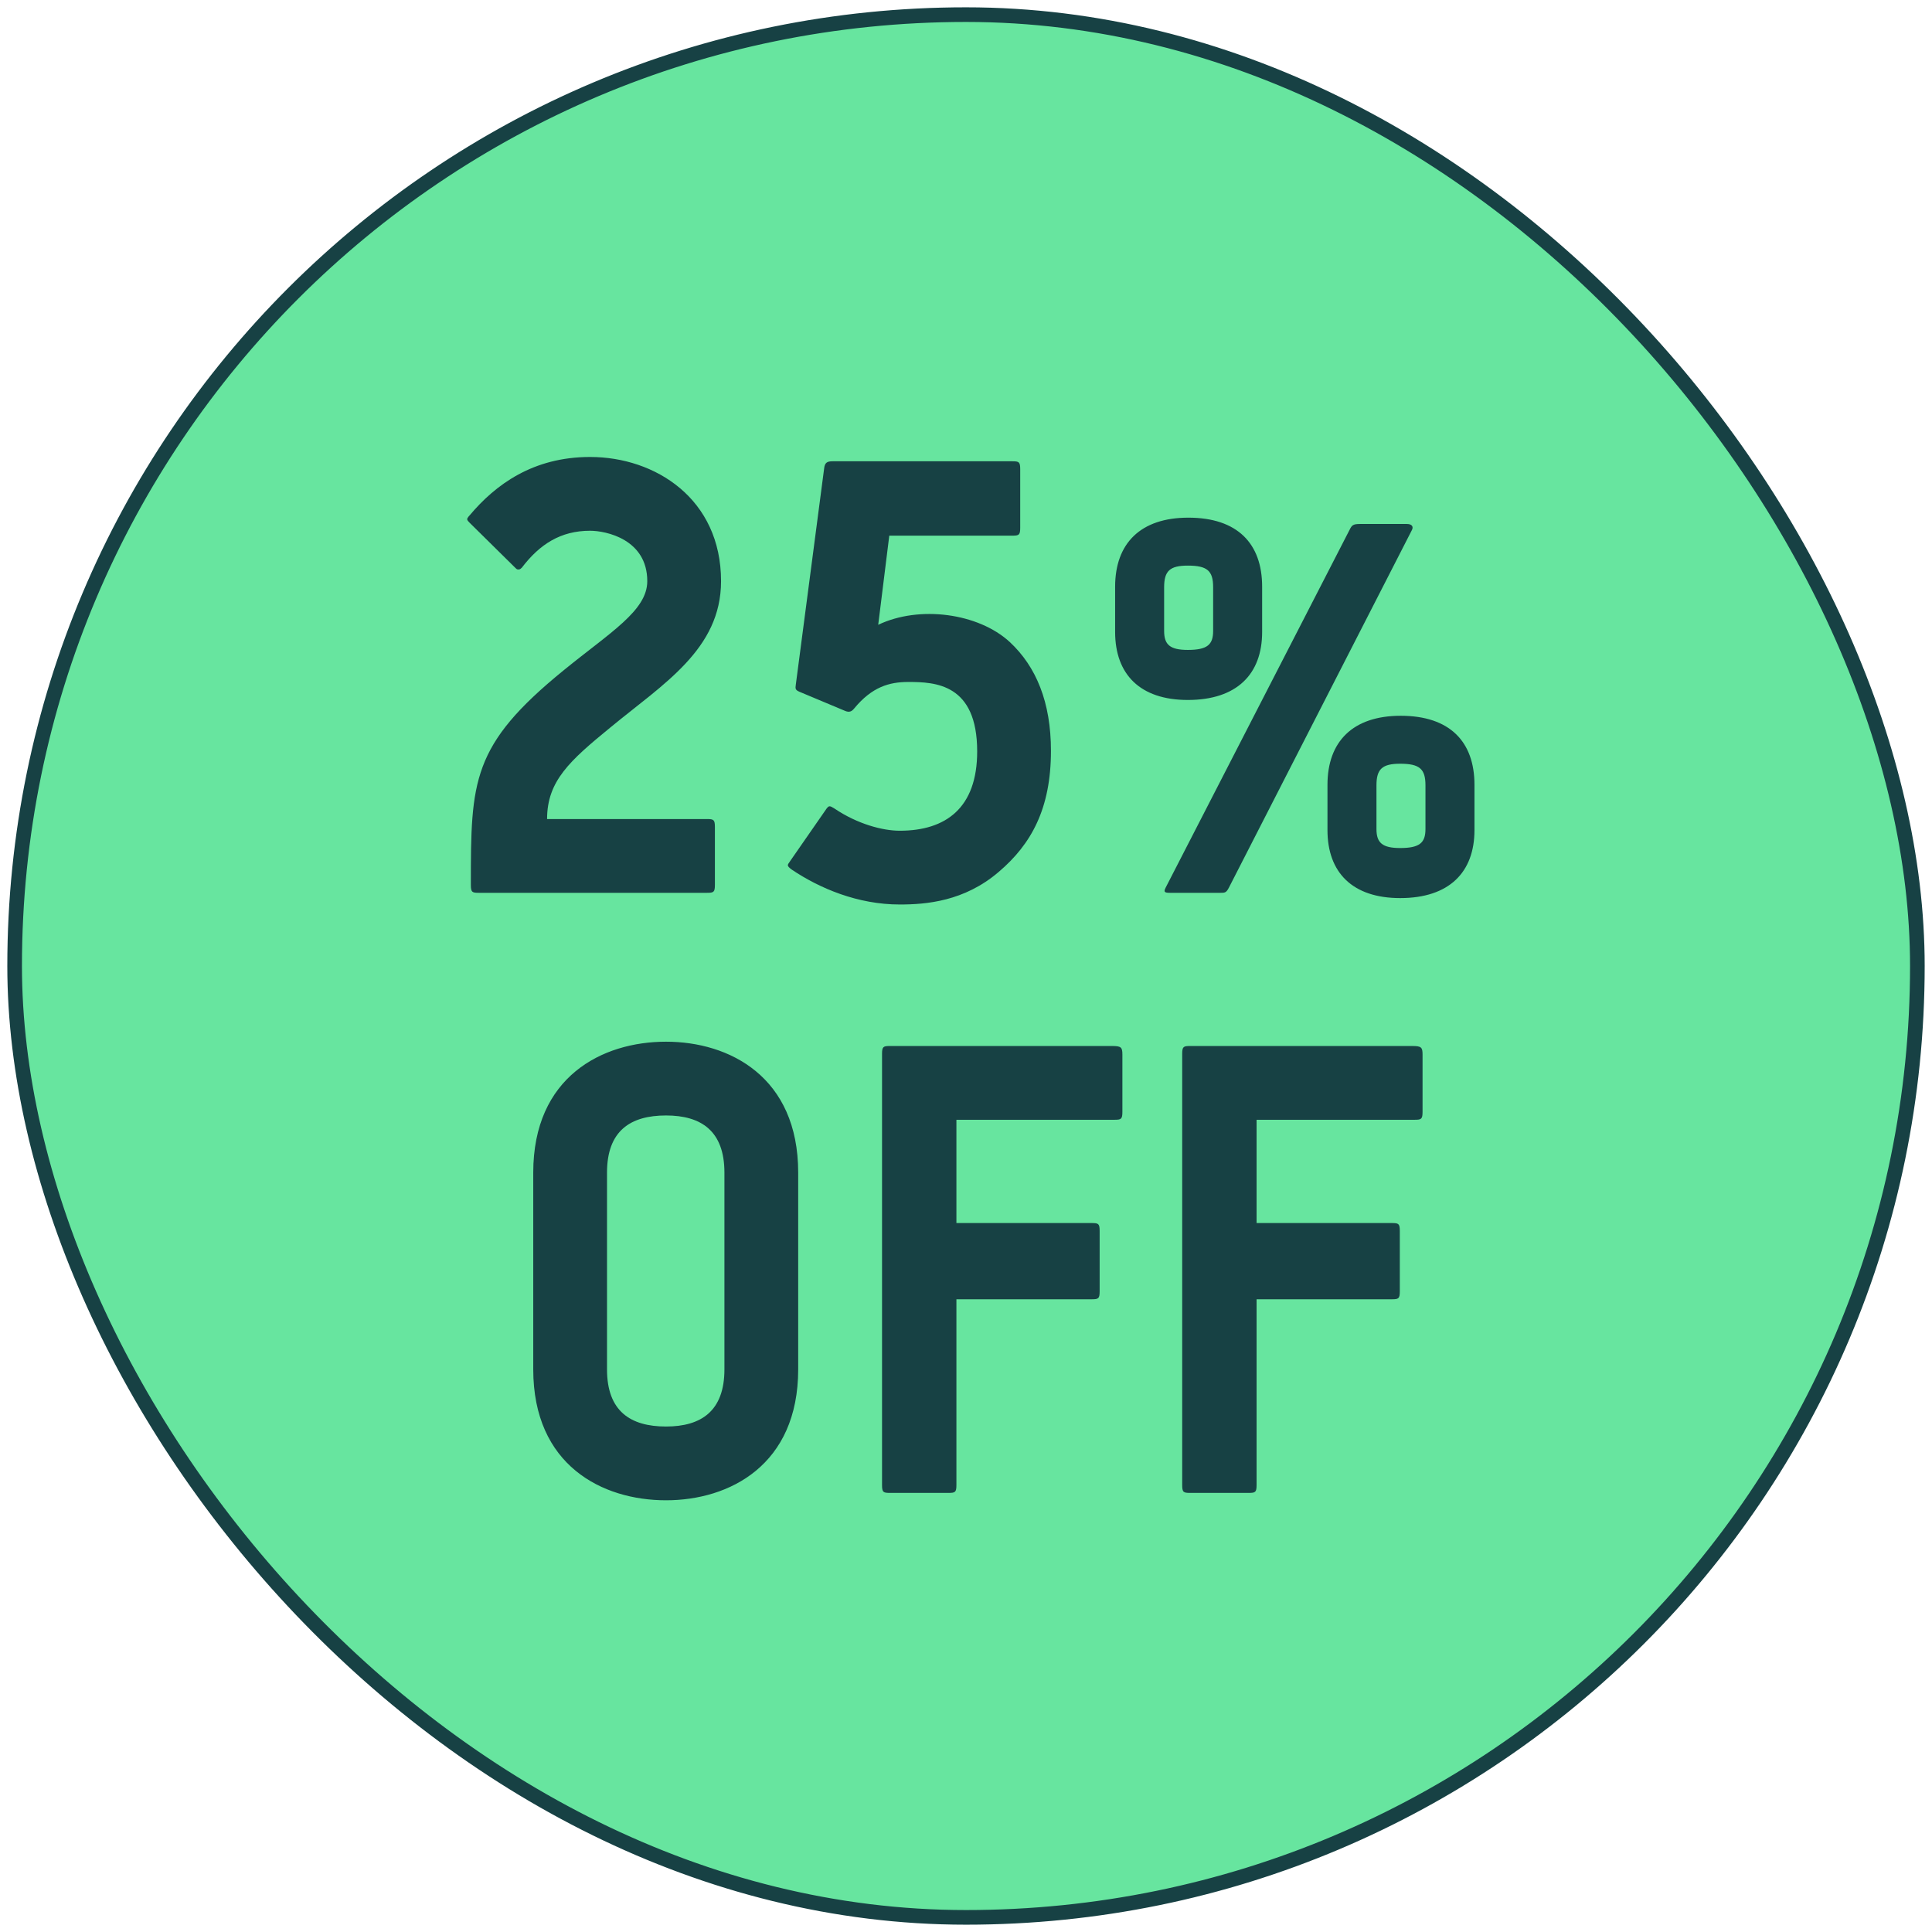
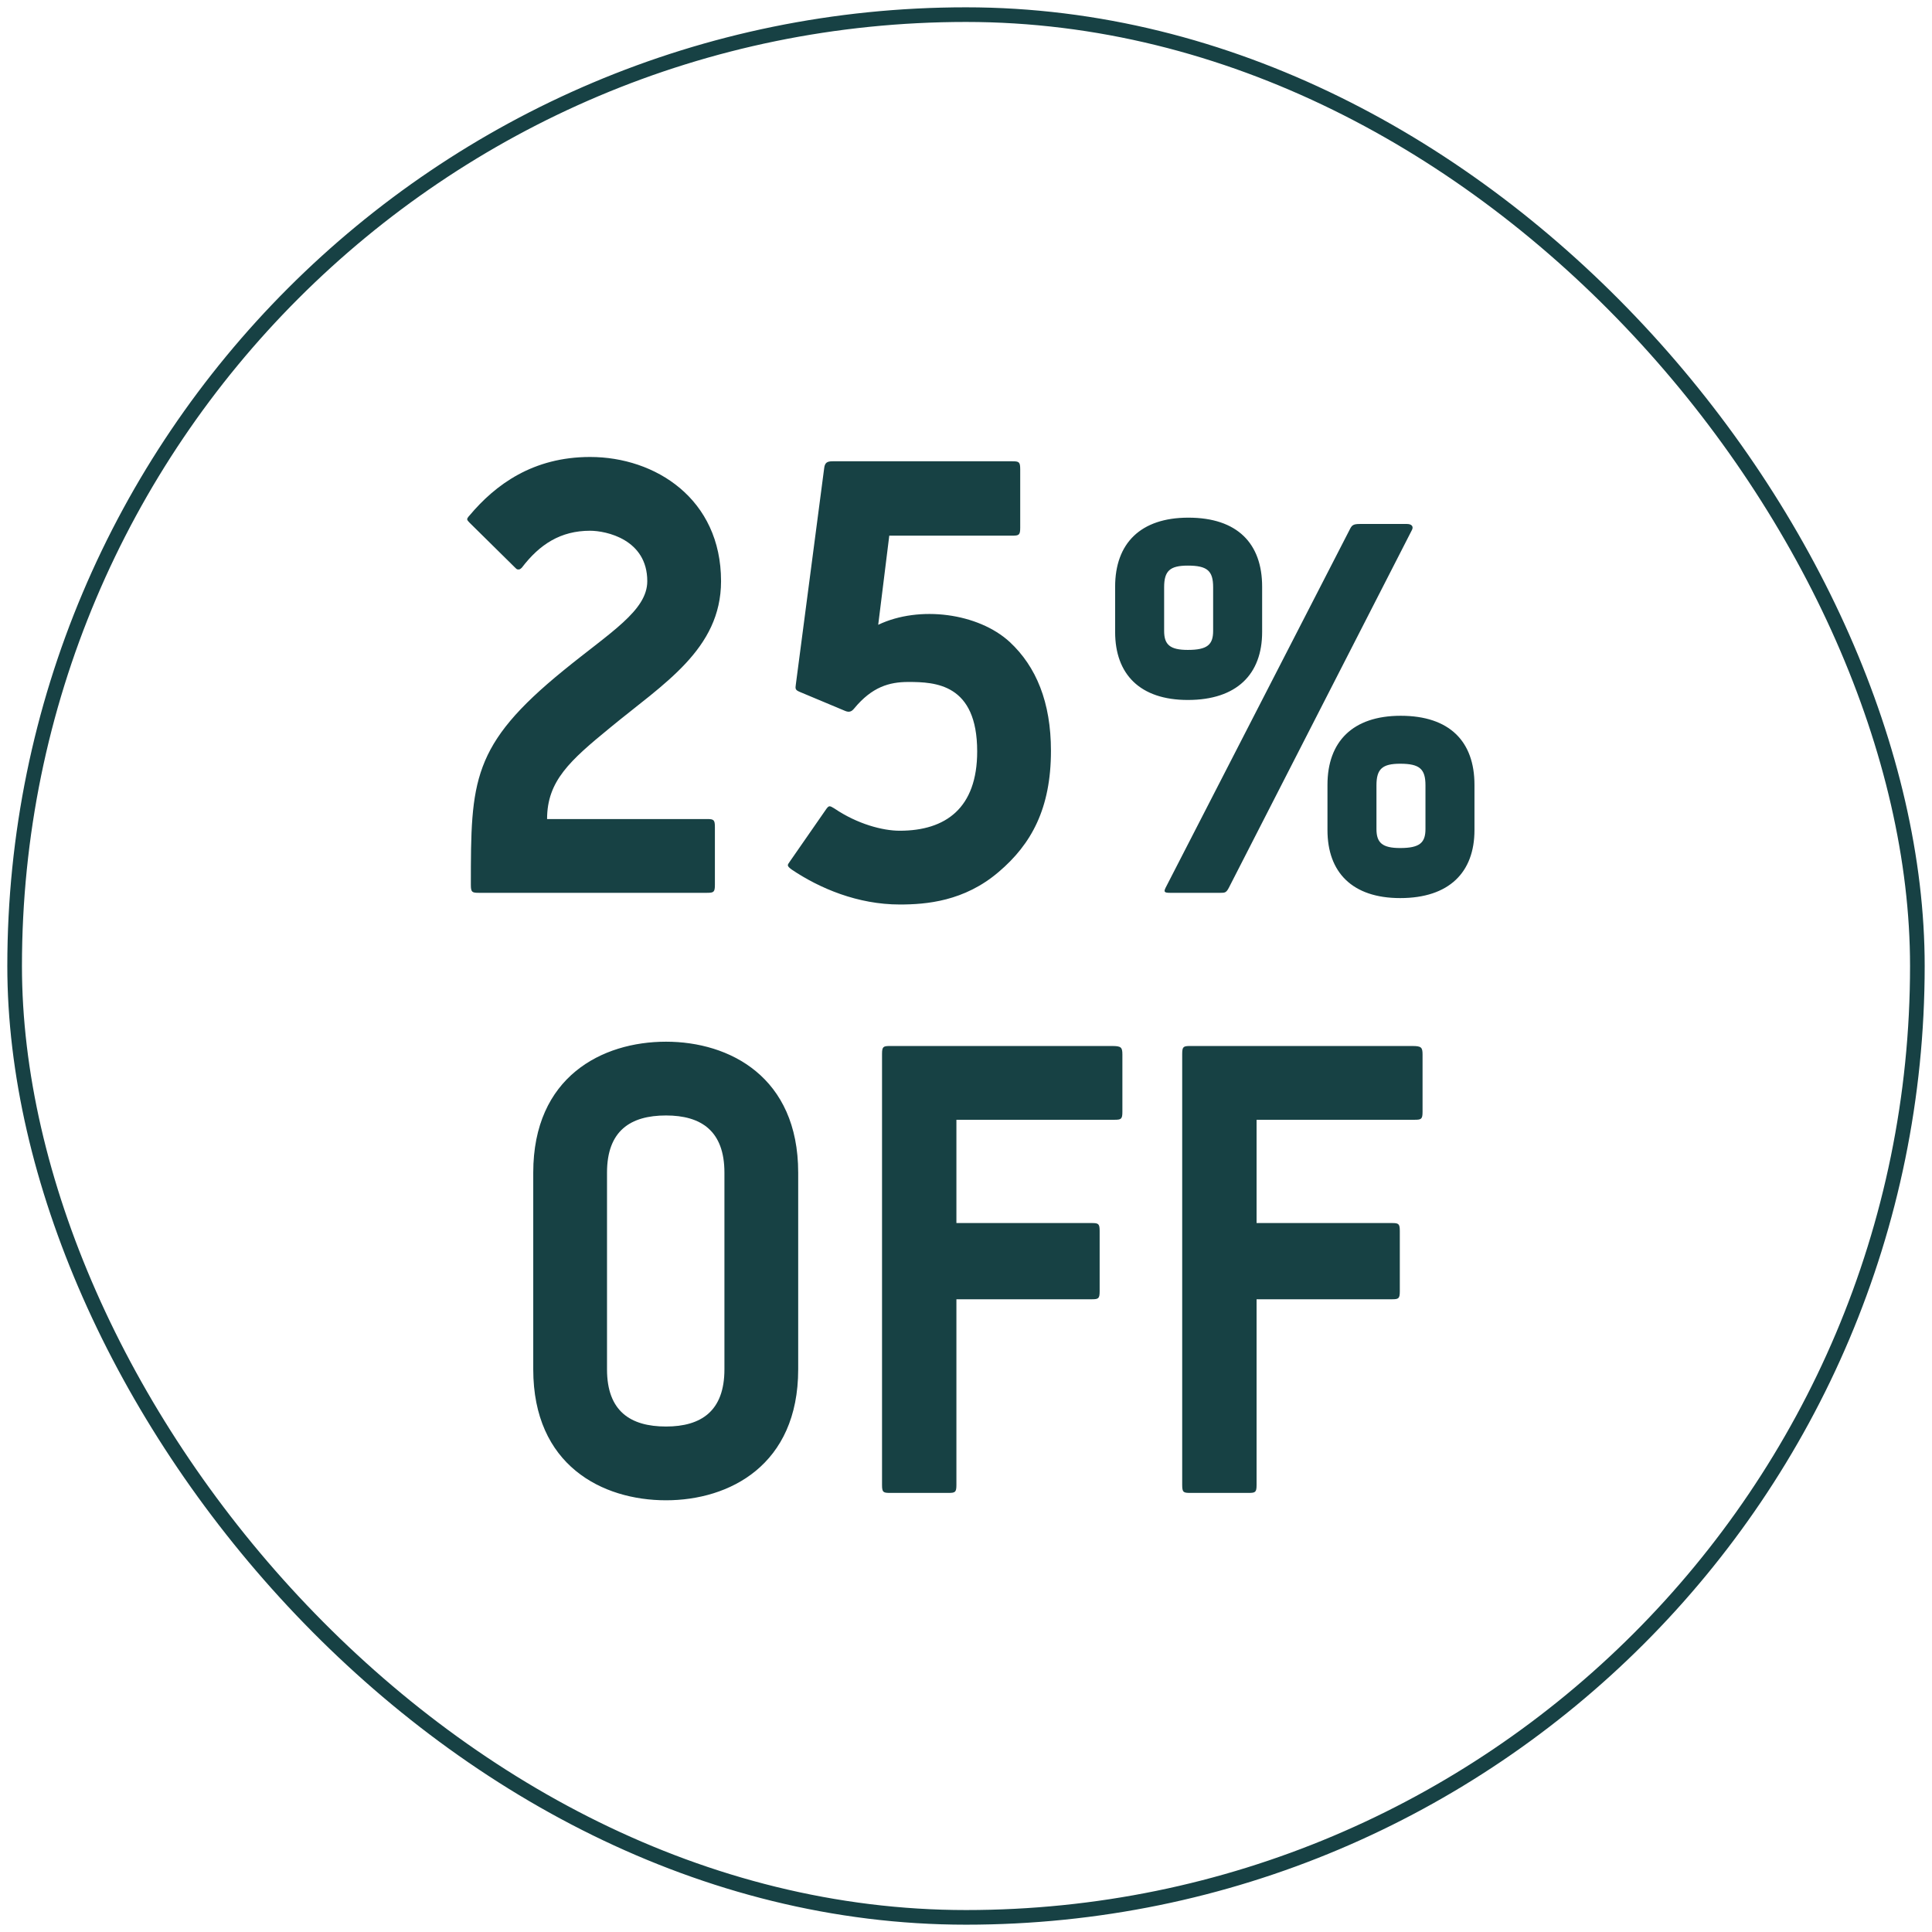
<svg xmlns="http://www.w3.org/2000/svg" fill="none" viewBox="0 0 132 132" height="132" width="132">
-   <rect fill="#67E59F" rx="65" height="130" width="130" y="1" x="1" />
  <rect stroke="#174144" rx="65" height="130" width="130" y="1" x="1" />
  <path fill="#174144" d="M49.264 39.706C49.264 44.368 45.316 46.72 41.704 49.702C38.932 51.97 37.378 53.356 37.378 55.96H48.298C48.76 55.96 48.844 56.002 48.844 56.506V60.454C48.844 60.958 48.76 61 48.298 61H32.716C32.254 61 32.17 60.958 32.17 60.454C32.17 53.356 32.212 50.92 38.512 45.796C41.704 43.192 44.224 41.722 44.224 39.706C44.224 36.85 41.41 36.262 40.318 36.262C38.302 36.262 36.874 37.186 35.656 38.782C35.53 38.908 35.488 38.908 35.404 38.908C35.32 38.908 35.278 38.866 35.236 38.824L32.086 35.716C32.002 35.632 31.918 35.548 31.918 35.464C31.918 35.422 32.002 35.296 32.086 35.212C33.85 33.112 36.412 31.222 40.318 31.222C44.77 31.222 49.264 34.078 49.264 39.706ZM71.804 51.298C71.804 55.246 70.46 57.682 68.234 59.572C65.882 61.588 63.278 61.798 61.472 61.798C58.616 61.798 56.012 60.706 54.08 59.404C53.912 59.278 53.828 59.194 53.828 59.11C53.828 59.068 53.87 58.984 53.996 58.816L56.474 55.246C56.642 55.036 56.684 55.036 57.02 55.246C58.574 56.296 60.296 56.758 61.472 56.758C64.622 56.758 66.764 55.204 66.764 51.34C66.764 46.72 63.908 46.594 62.06 46.594C60.758 46.594 59.582 46.93 58.364 48.4C58.196 48.61 58.028 48.694 57.734 48.568L54.626 47.266C54.332 47.14 54.332 47.056 54.374 46.762L56.306 32.02C56.348 31.6 56.516 31.516 56.894 31.516H69.158C69.62 31.516 69.704 31.558 69.704 32.062V36.052C69.704 36.556 69.62 36.598 69.158 36.598H60.758L60.002 42.688C62.816 41.344 66.848 41.89 68.99 43.864C70.796 45.544 71.804 47.98 71.804 51.298ZM100.74 56.716C100.74 59.596 99.013 61.36 95.665 61.36C92.388 61.36 90.697 59.596 90.697 56.716V53.62C90.697 50.668 92.424 48.904 95.701 48.904C99.049 48.904 100.74 50.668 100.74 53.62V56.716ZM86.233 43.18C86.233 46.06 84.504 47.824 81.156 47.824C77.88 47.824 76.189 46.06 76.189 43.18V40.084C76.189 37.132 77.916 35.368 81.192 35.368C84.54 35.368 86.233 37.132 86.233 40.084V43.18ZM96.457 36.232L83.965 60.64C83.784 61 83.677 61 83.388 61H79.933C79.537 61 79.501 60.928 79.644 60.64L92.209 36.196C92.353 35.908 92.424 35.8 92.892 35.8H96.132C96.457 35.8 96.6 35.98 96.457 36.232ZM82.885 43.108V40.12C82.885 39.004 82.489 38.644 81.156 38.644C79.933 38.644 79.537 39.004 79.537 40.12V43.108C79.537 44.044 79.933 44.404 81.156 44.404C82.489 44.404 82.885 44.044 82.885 43.108ZM97.392 56.644V53.656C97.392 52.54 96.996 52.18 95.665 52.18C94.441 52.18 94.044 52.54 94.044 53.656V56.644C94.044 57.58 94.441 57.94 95.665 57.94C96.996 57.94 97.392 57.58 97.392 56.644ZM54.535 93.558C54.535 100.11 49.831 102.504 45.505 102.504C41.137 102.504 36.433 100.11 36.433 93.558V80.118C36.433 73.566 41.137 71.172 45.505 71.172C49.831 71.172 54.535 73.566 54.535 80.118V93.558ZM49.495 93.558V80.118C49.495 77.262 47.899 76.212 45.505 76.212C43.069 76.212 41.473 77.262 41.473 80.118V93.558C41.473 96.414 43.069 97.464 45.505 97.464C47.899 97.464 49.495 96.414 49.495 93.558ZM76.685 75.96C76.685 76.464 76.601 76.506 76.139 76.506H65.345V83.562H74.585C75.047 83.562 75.131 83.604 75.131 84.108V88.224C75.131 88.728 75.047 88.77 74.585 88.77H65.345V101.454C65.345 101.958 65.261 102 64.799 102H60.809C60.347 102 60.263 101.958 60.263 101.454V72.012C60.263 71.508 60.347 71.466 60.809 71.466H75.971C76.601 71.466 76.685 71.55 76.685 72.054V75.96ZM97.193 75.96C97.193 76.464 97.109 76.506 96.647 76.506H85.853V83.562H95.093C95.555 83.562 95.639 83.604 95.639 84.108V88.224C95.639 88.728 95.555 88.77 95.093 88.77H85.853V101.454C85.853 101.958 85.769 102 85.307 102H81.317C80.855 102 80.771 101.958 80.771 101.454V72.012C80.771 71.508 80.855 71.466 81.317 71.466H96.479C97.109 71.466 97.193 71.55 97.193 72.054V75.96Z" />
</svg>